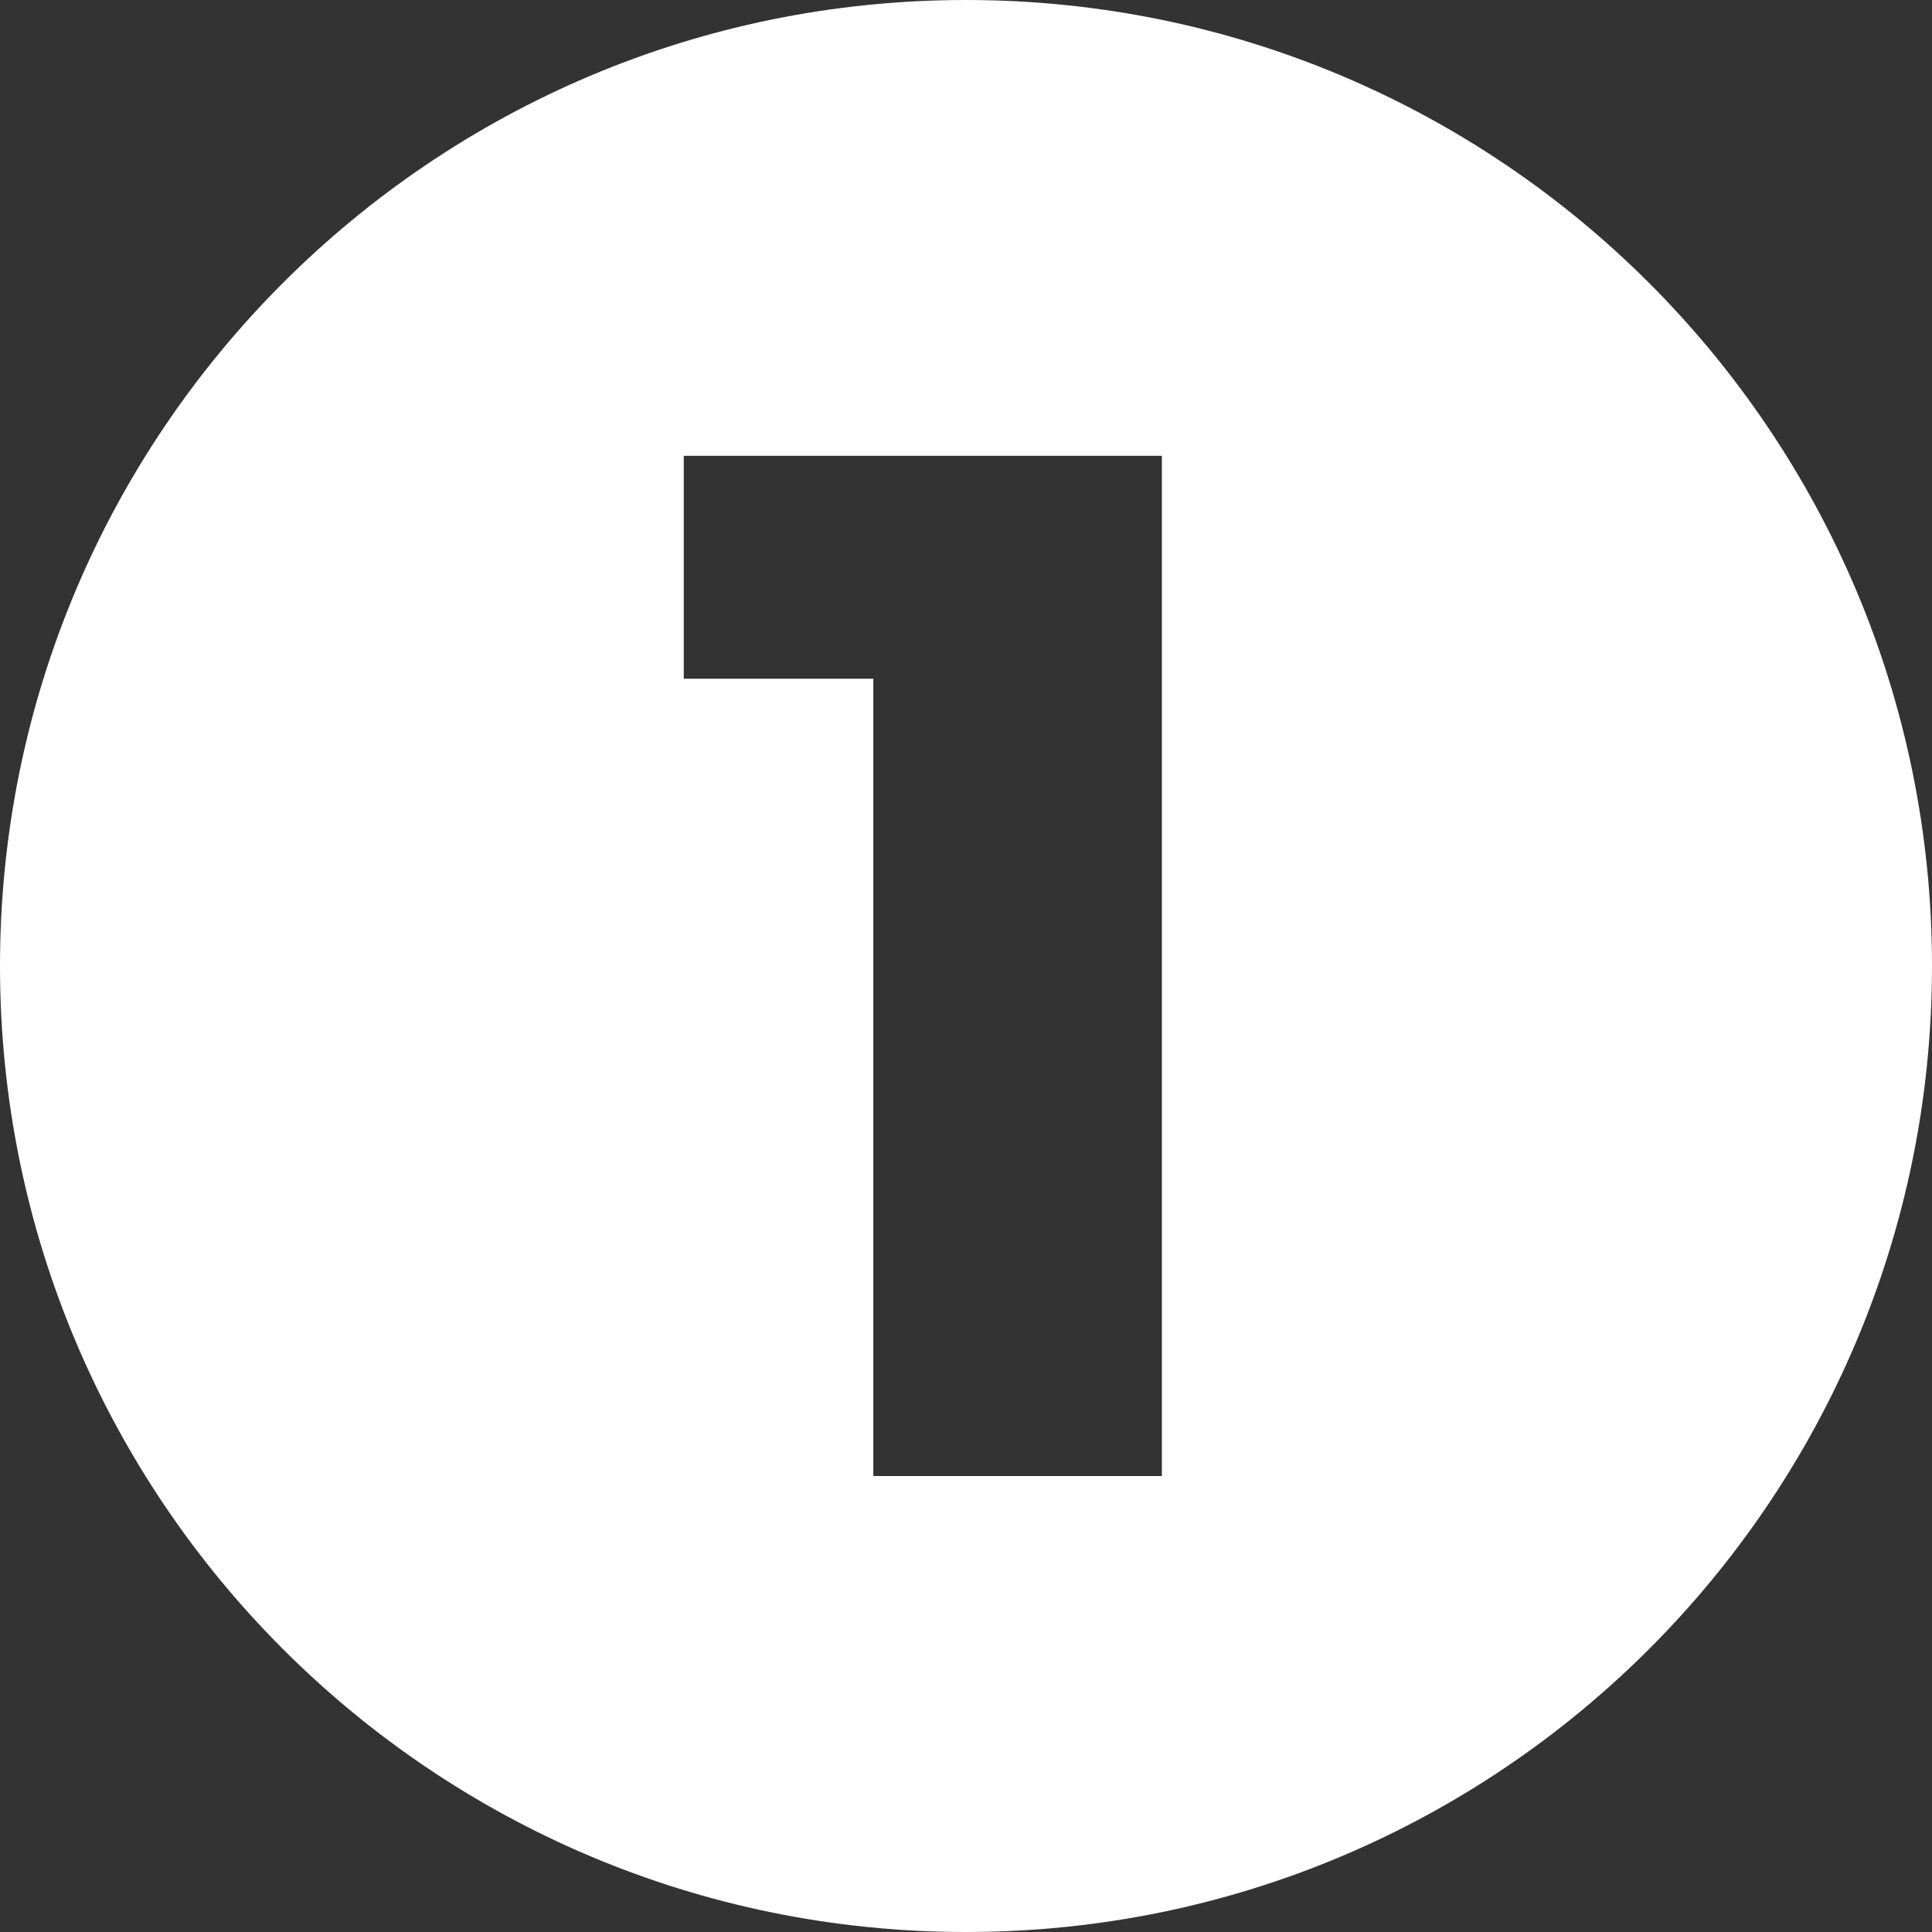
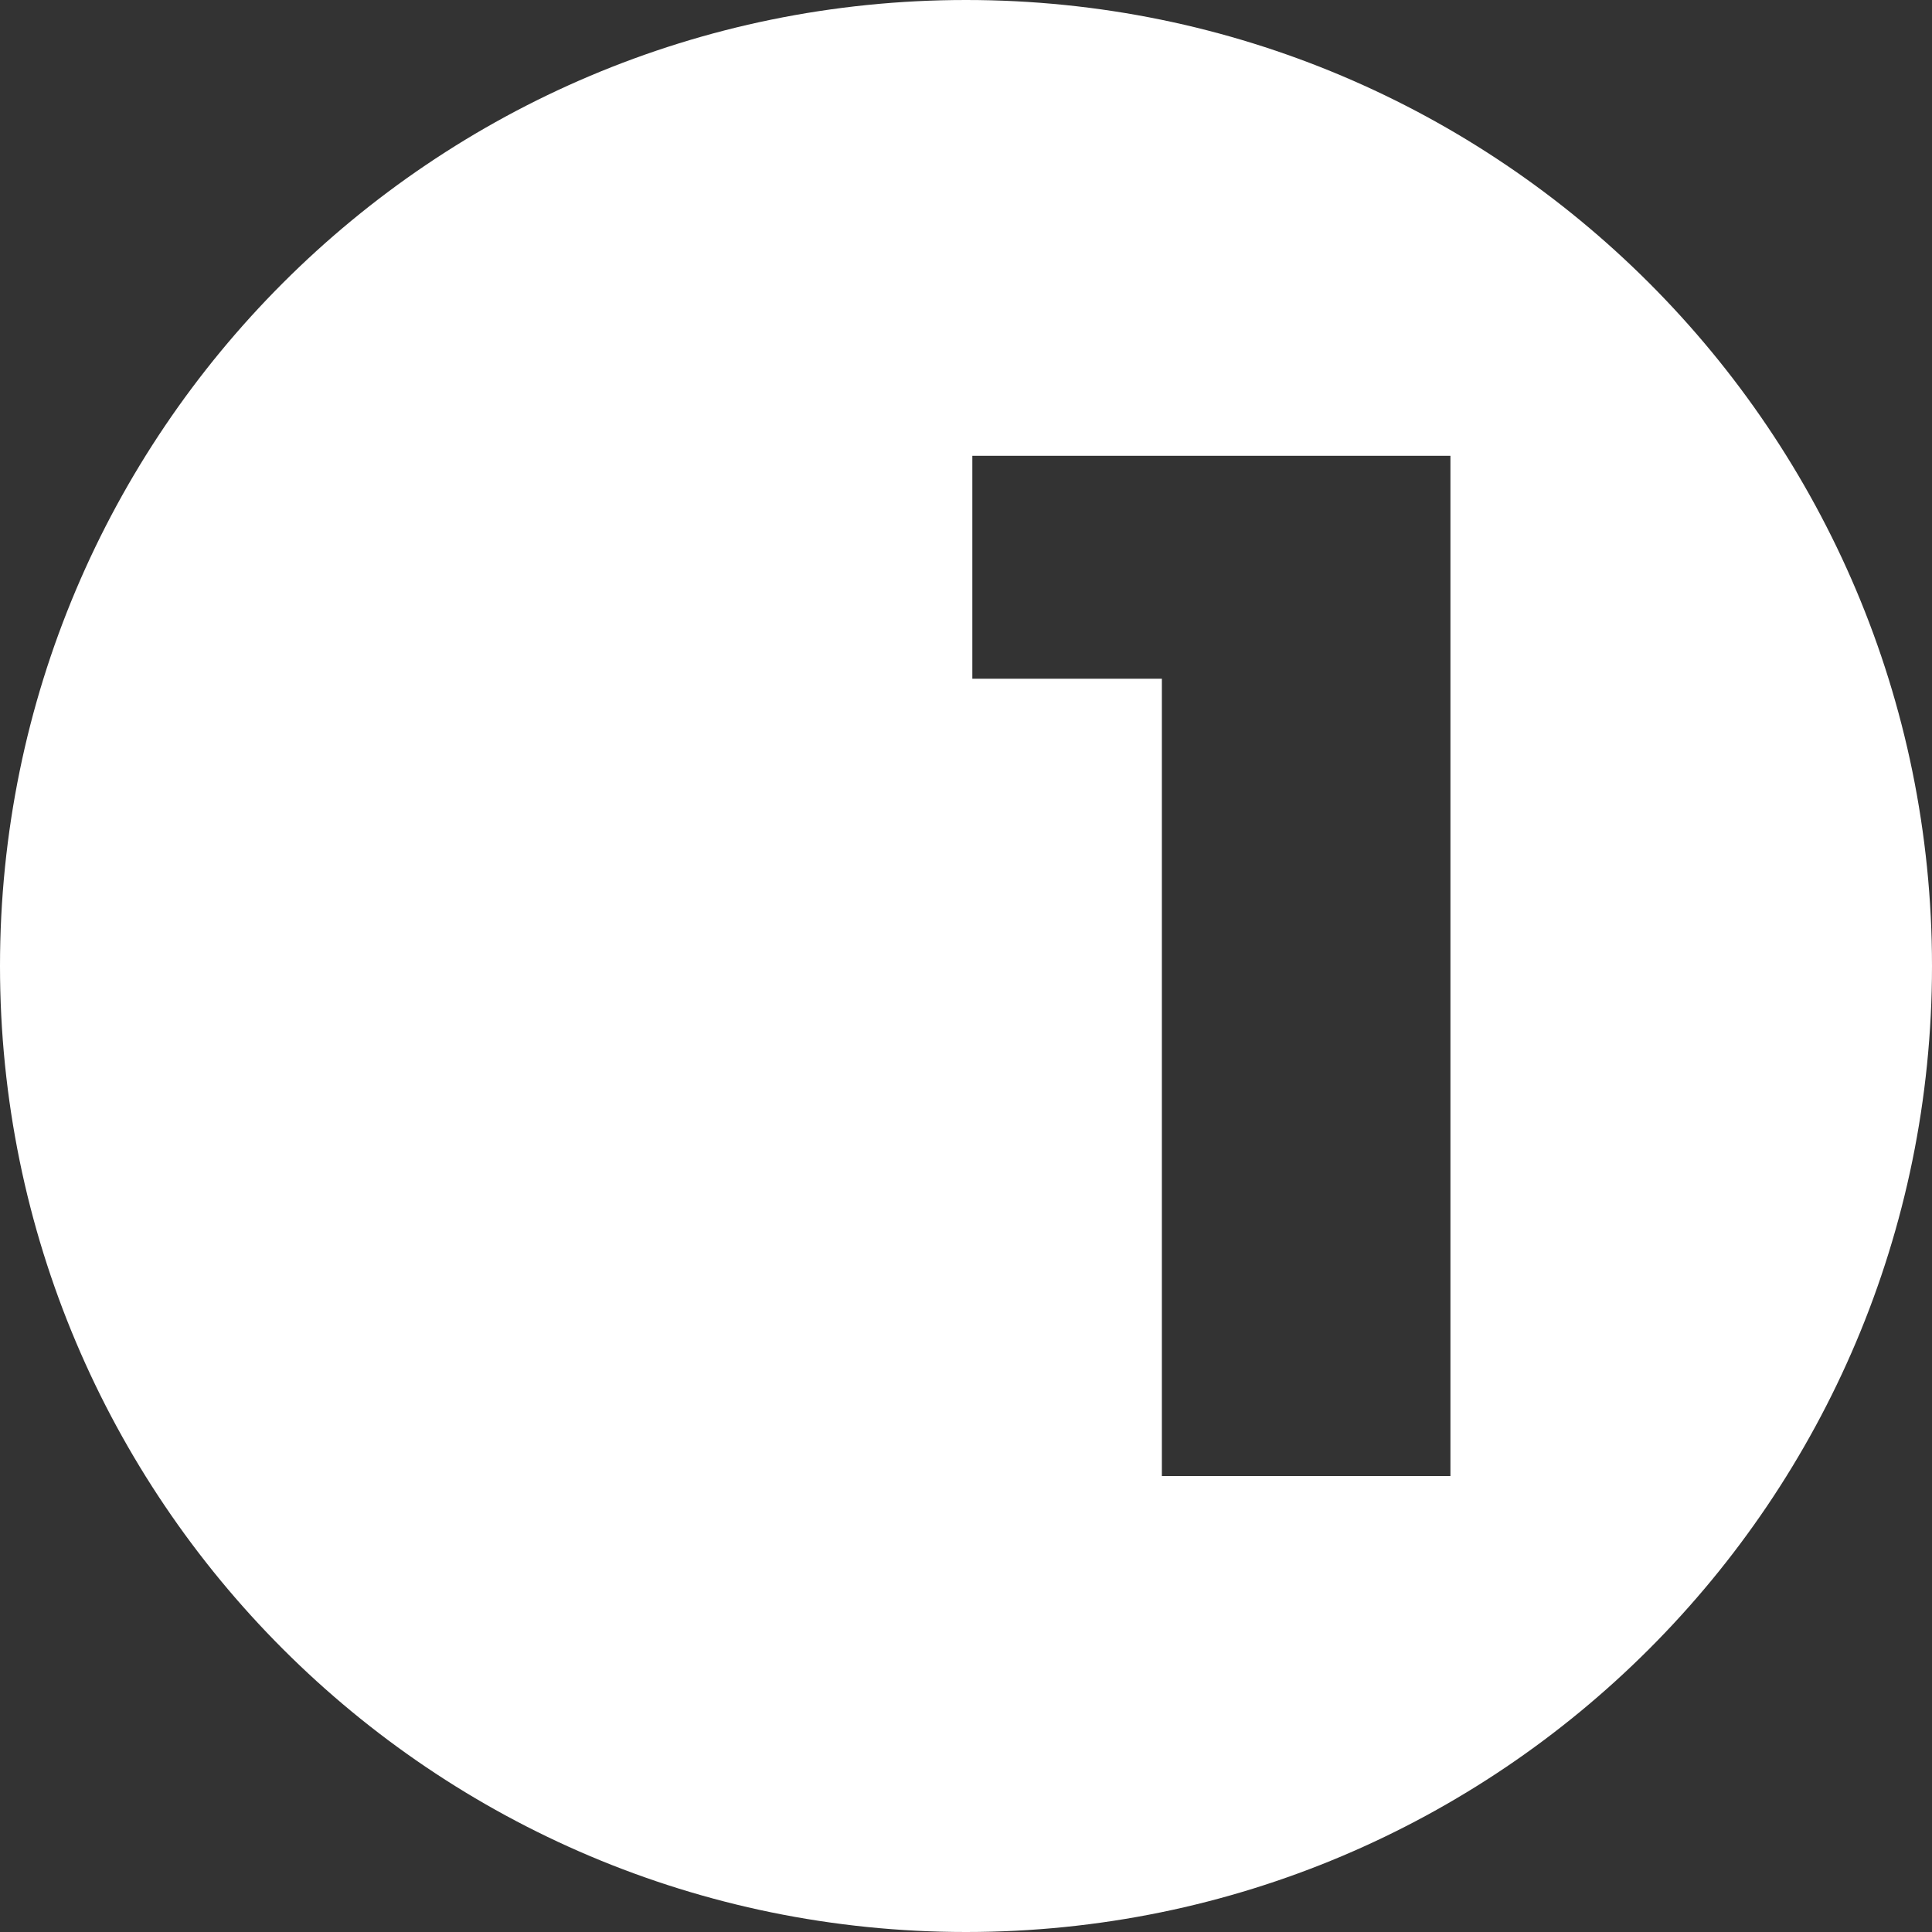
<svg xmlns="http://www.w3.org/2000/svg" id="Layer_2" data-name="Layer 2" viewBox="0 0 134.24 134.24">
  <rect x="0" y="0" width="134.24" height="134.24" fill="#333333" stroke="none" />
  <defs>
    <style>
      .cls-1 {
        fill: #fff;
        stroke-width: 0px;
      }
    </style>
  </defs>
  <g id="Faith">
-     <path class="cls-1" d="m67.12,0C30.05,0,0,30.05,0,67.12s30.05,67.12,67.12,67.12,67.12-30.05,67.12-67.12S104.19,0,67.12,0Zm13.61,102.56h-20.05v-55.4h-13.17v-15.49h33.22v70.89Z" />
+     <path class="cls-1" d="m67.12,0C30.05,0,0,30.05,0,67.12s30.05,67.12,67.12,67.12,67.12-30.05,67.12-67.12S104.19,0,67.12,0Zm13.61,102.56v-55.4h-13.17v-15.49h33.22v70.89Z" />
  </g>
</svg>